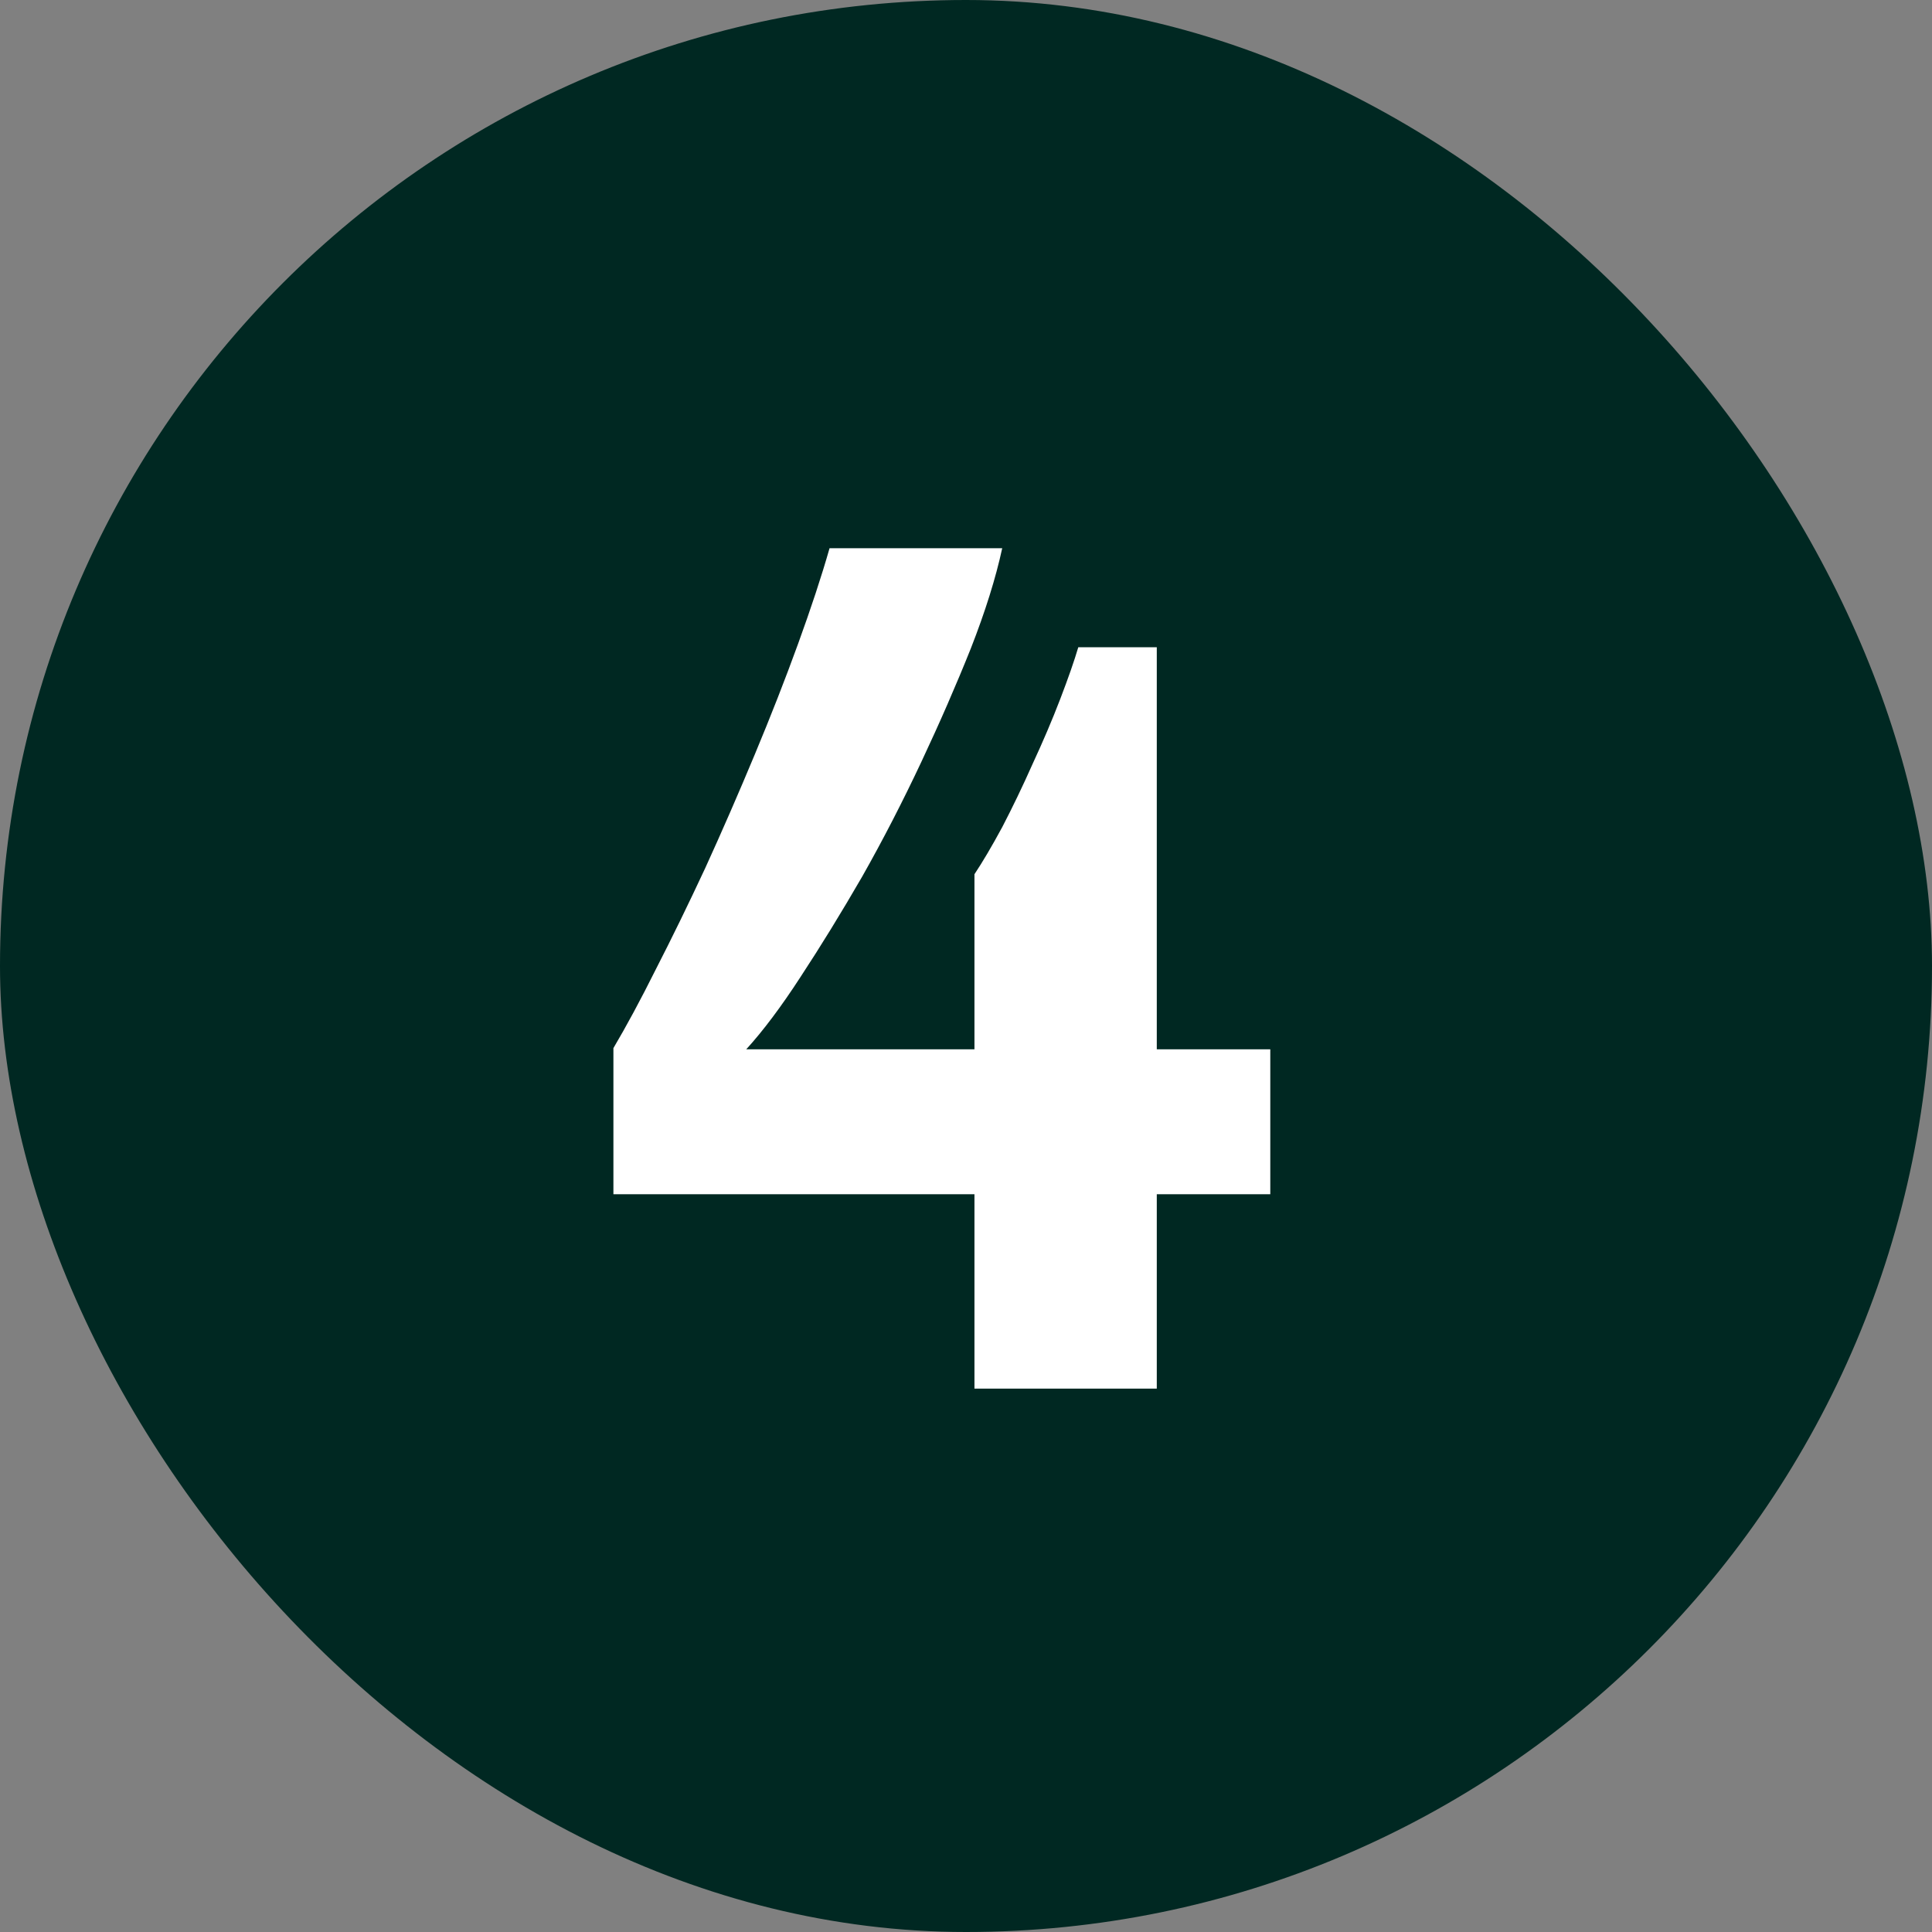
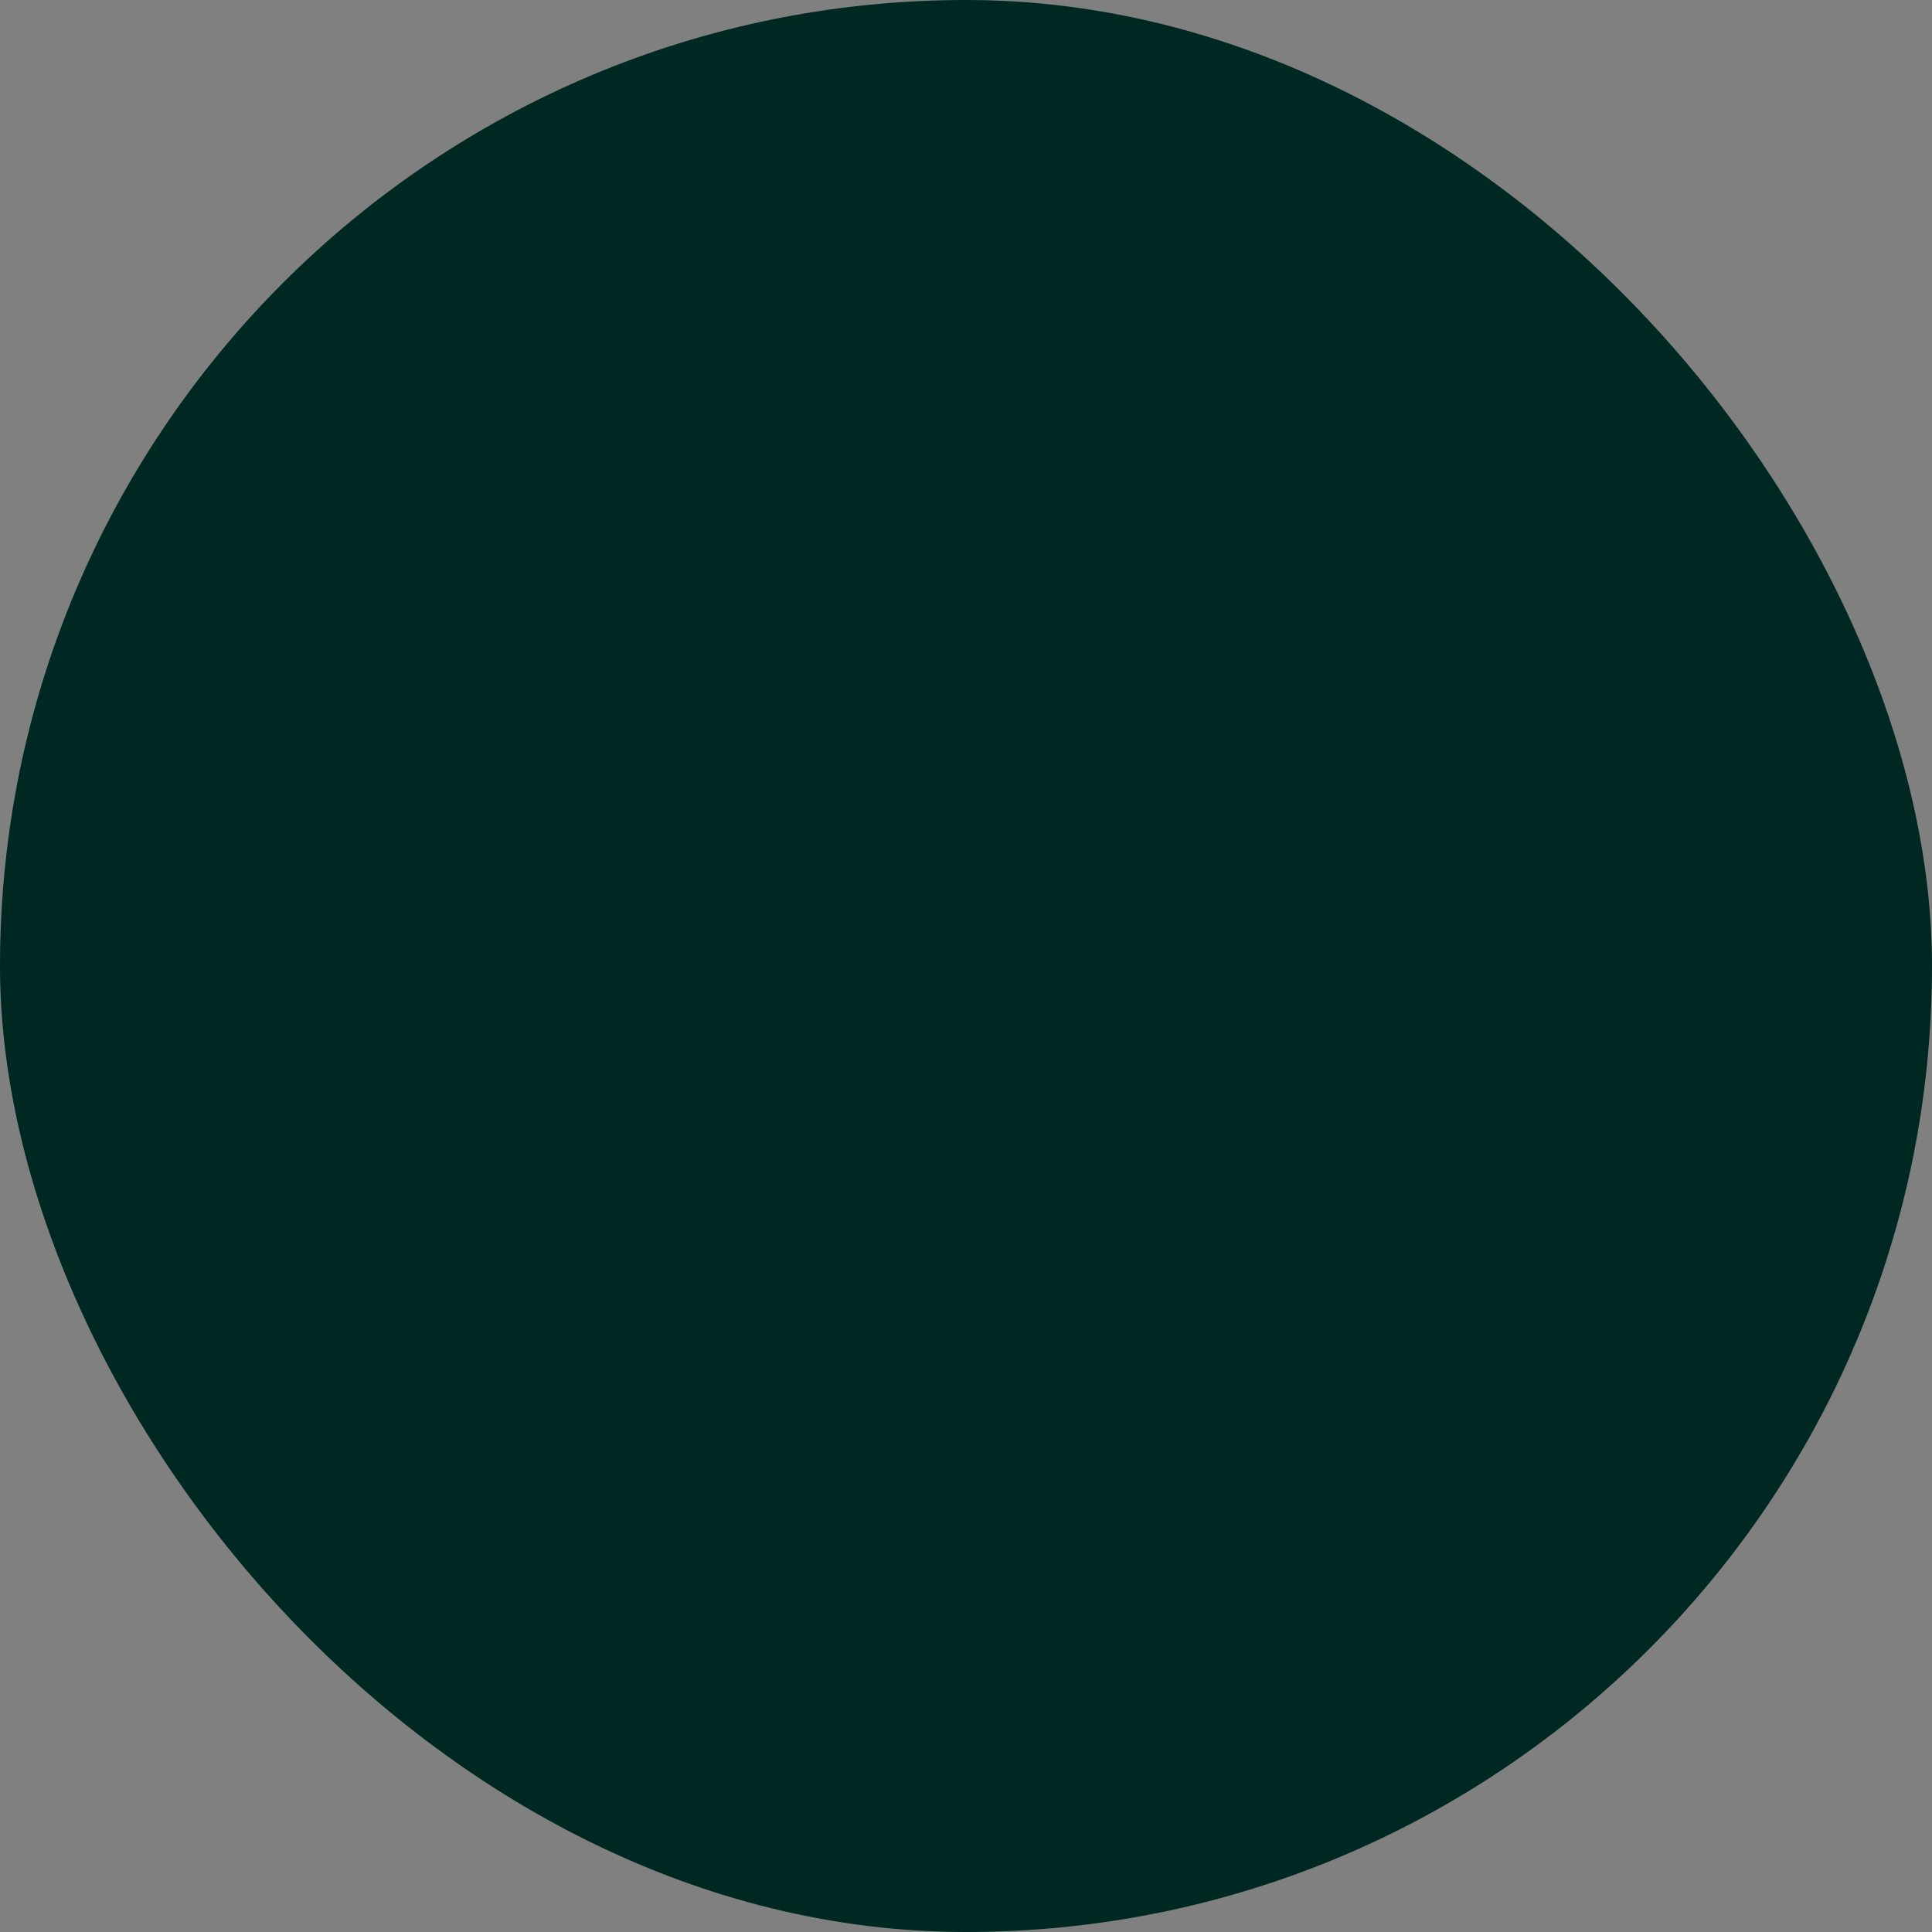
<svg xmlns="http://www.w3.org/2000/svg" width="32" height="32" viewBox="0 0 32 32" fill="none">
  <rect x="0" y="0" width="32" height="32" fill="#808080" stroke="none" />
  <rect width="32" height="32" rx="16" fill="#002822" />
-   <path d="M16.14 23V19.78H10.16V17.36C10.373 17 10.607 16.567 10.86 16.06C11.127 15.54 11.4 14.98 11.68 14.38C11.96 13.767 12.233 13.14 12.5 12.5C12.767 11.86 13.007 11.247 13.22 10.66C13.433 10.073 13.607 9.547 13.74 9.08H16.6C16.493 9.573 16.32 10.127 16.08 10.74C15.84 11.34 15.567 11.967 15.26 12.62C14.953 13.273 14.627 13.907 14.28 14.52C13.933 15.12 13.593 15.673 13.26 16.18C12.94 16.673 12.64 17.073 12.36 17.38H16.14V14.48C16.273 14.28 16.427 14.02 16.6 13.7C16.773 13.367 16.94 13.02 17.1 12.66C17.273 12.287 17.427 11.927 17.56 11.58C17.693 11.233 17.793 10.947 17.86 10.72H19.16V17.38H21.04V19.78H19.16V23H16.14Z" fill="white" />
</svg>